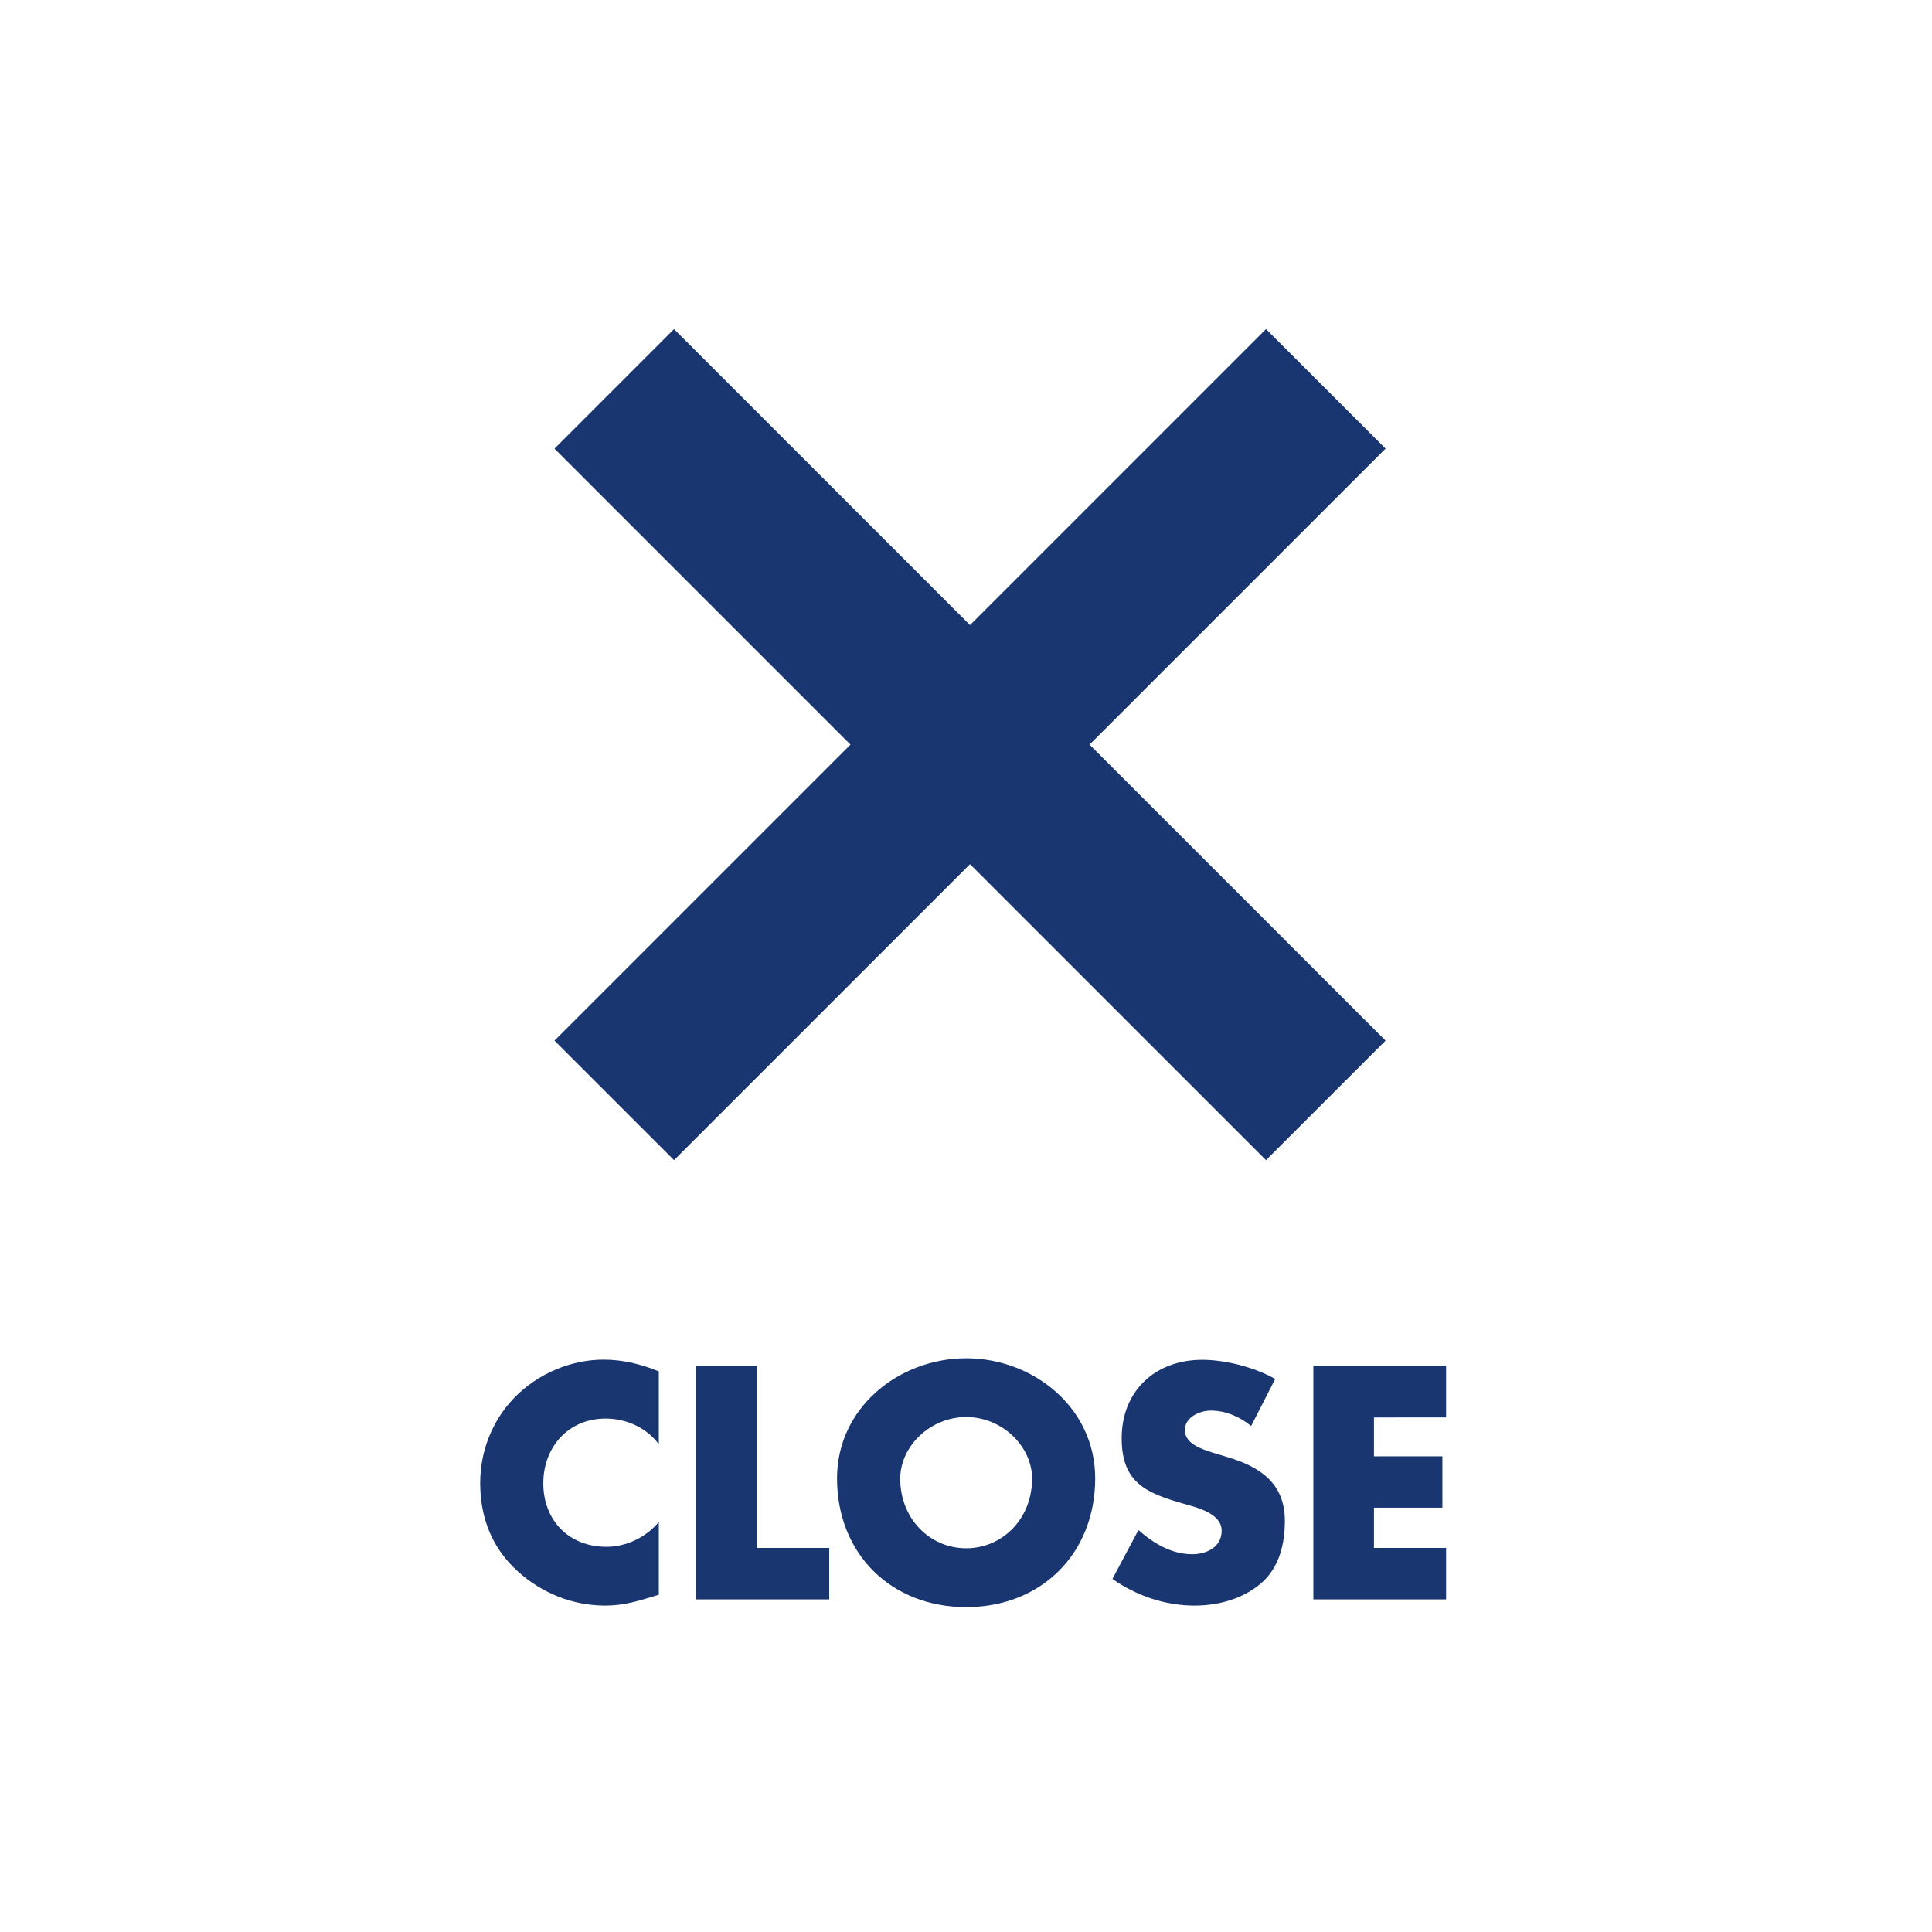
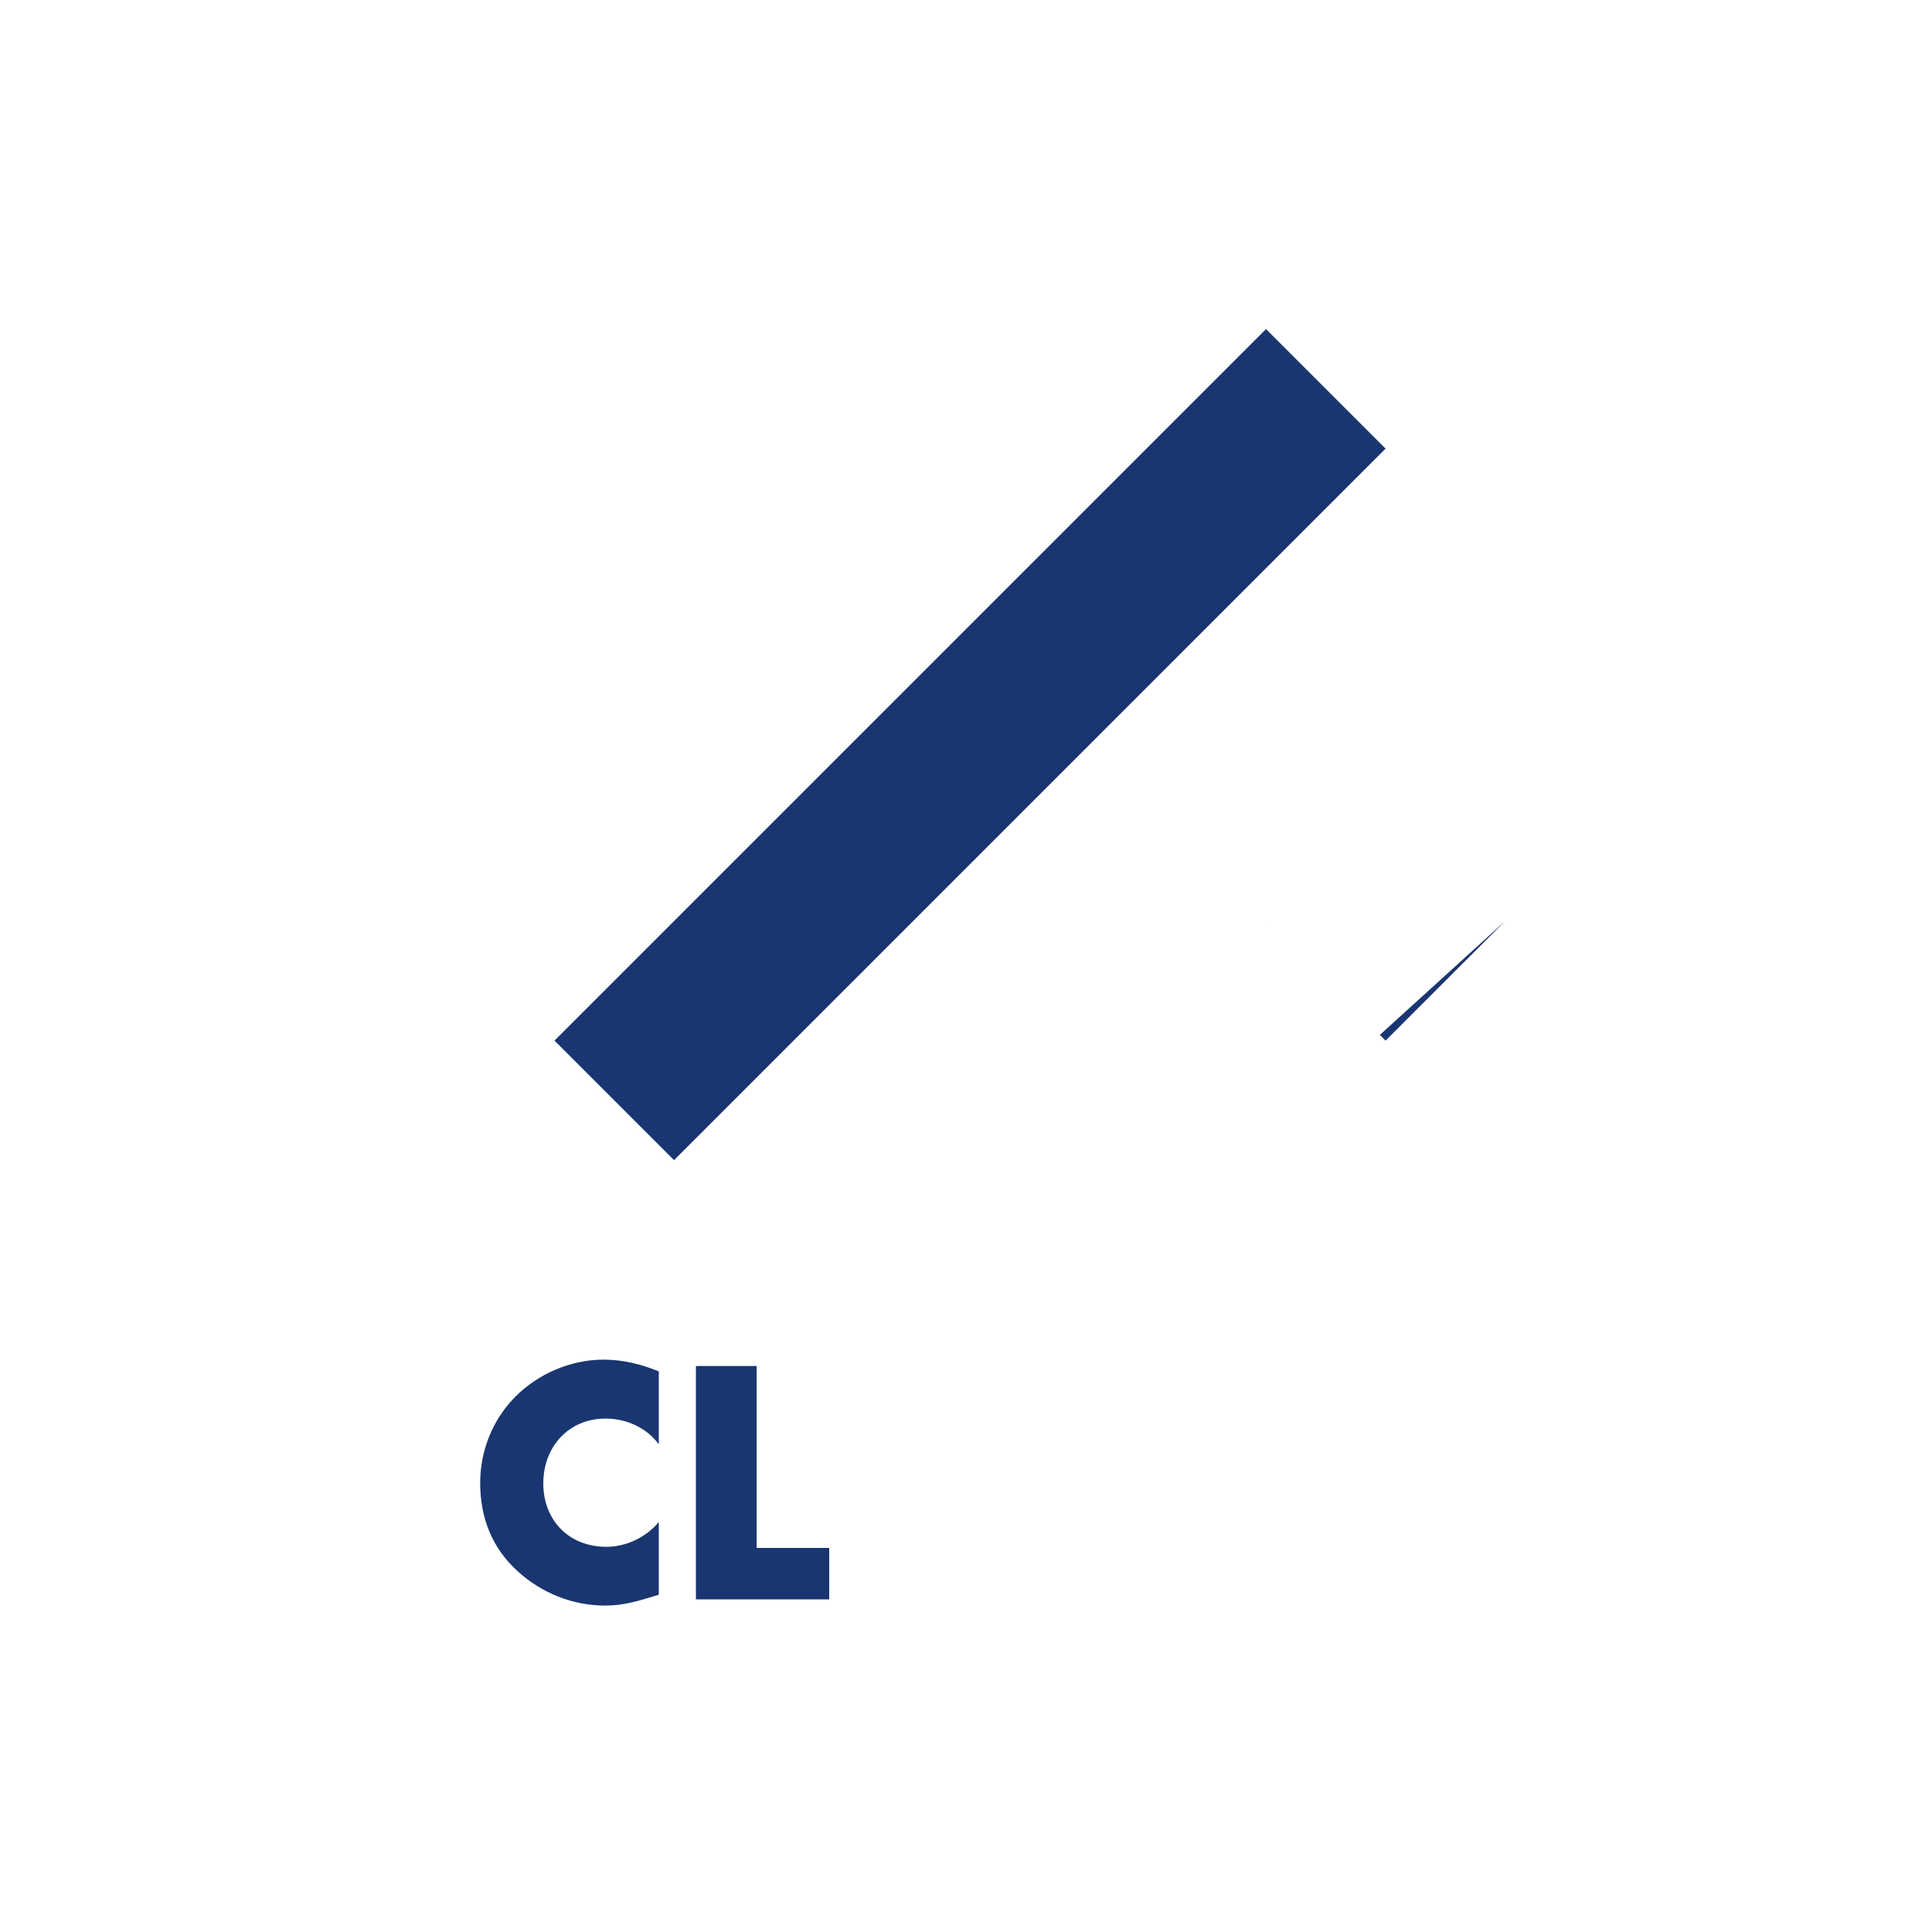
<svg xmlns="http://www.w3.org/2000/svg" version="1.1" id="レイヤー_1" x="0px" y="0px" viewBox="0 0 24 24" style="enable-background:new 0 0 24 24;" xml:space="preserve">
  <style type="text/css">
	.st0{fill:#193670;}
</style>
  <g>
-     <path class="st0" d="M17.141,12.856L8.373,4.088L6.888,5.573l8.839,8.839l1.485-1.485L17.141,12.856z" />
+     <path class="st0" d="M17.141,12.856L8.373,4.088l8.839,8.839l1.485-1.485L17.141,12.856z" />
  </g>
  <g>
    <path class="st0" d="M15.656,4.159l-8.768,8.768l1.485,1.485l8.839-8.839l-1.485-1.485L15.656,4.159z" />
  </g>
  <g>
    <path class="st0" d="M8.184,17.941c-0.154-0.207-0.404-0.319-0.662-0.319   c-0.461,0-0.773,0.354-0.773,0.804c0,0.458,0.315,0.789,0.785,0.789c0.246,0,0.492-0.119,0.65-0.308   v0.903c-0.25,0.077-0.431,0.135-0.666,0.135c-0.404,0-0.788-0.154-1.088-0.427   c-0.319-0.289-0.465-0.666-0.465-1.096c0-0.396,0.15-0.777,0.427-1.062   c0.285-0.292,0.696-0.47,1.104-0.47c0.242,0,0.465,0.055,0.688,0.146V17.941z" />
    <path class="st0" d="M9.398,19.229h0.903v0.639H8.645v-2.899h0.754V19.229z" />
-     <path class="st0" d="M13.605,18.364c0,0.938-0.673,1.6-1.603,1.6c-0.931,0-1.604-0.661-1.604-1.6   c0-0.876,0.769-1.491,1.604-1.491S13.605,17.488,13.605,18.364z M11.183,18.368   c0,0.5,0.369,0.865,0.819,0.865c0.45,0,0.819-0.365,0.819-0.865c0-0.399-0.369-0.765-0.819-0.765   C11.552,17.604,11.183,17.969,11.183,18.368z" />
-     <path class="st0" d="M15.542,17.715c-0.139-0.115-0.315-0.192-0.5-0.192c-0.139,0-0.323,0.081-0.323,0.242   c0,0.169,0.204,0.234,0.335,0.277l0.192,0.058c0.403,0.119,0.715,0.323,0.715,0.792   c0,0.288-0.069,0.584-0.3,0.78c-0.227,0.192-0.53,0.273-0.823,0.273   c-0.365,0-0.723-0.123-1.019-0.331l0.323-0.607c0.188,0.165,0.411,0.3,0.669,0.3   c0.177,0,0.365-0.088,0.365-0.292c0-0.212-0.296-0.285-0.458-0.331   c-0.473-0.135-0.784-0.258-0.784-0.818c0-0.589,0.419-0.974,1-0.974   c0.292,0,0.649,0.093,0.907,0.238L15.542,17.715z" />
-     <path class="st0" d="M17.068,17.607v0.484h0.85v0.638h-0.85v0.5h0.896v0.639h-1.649v-2.899h1.649v0.639   H17.068z" />
  </g>
</svg>